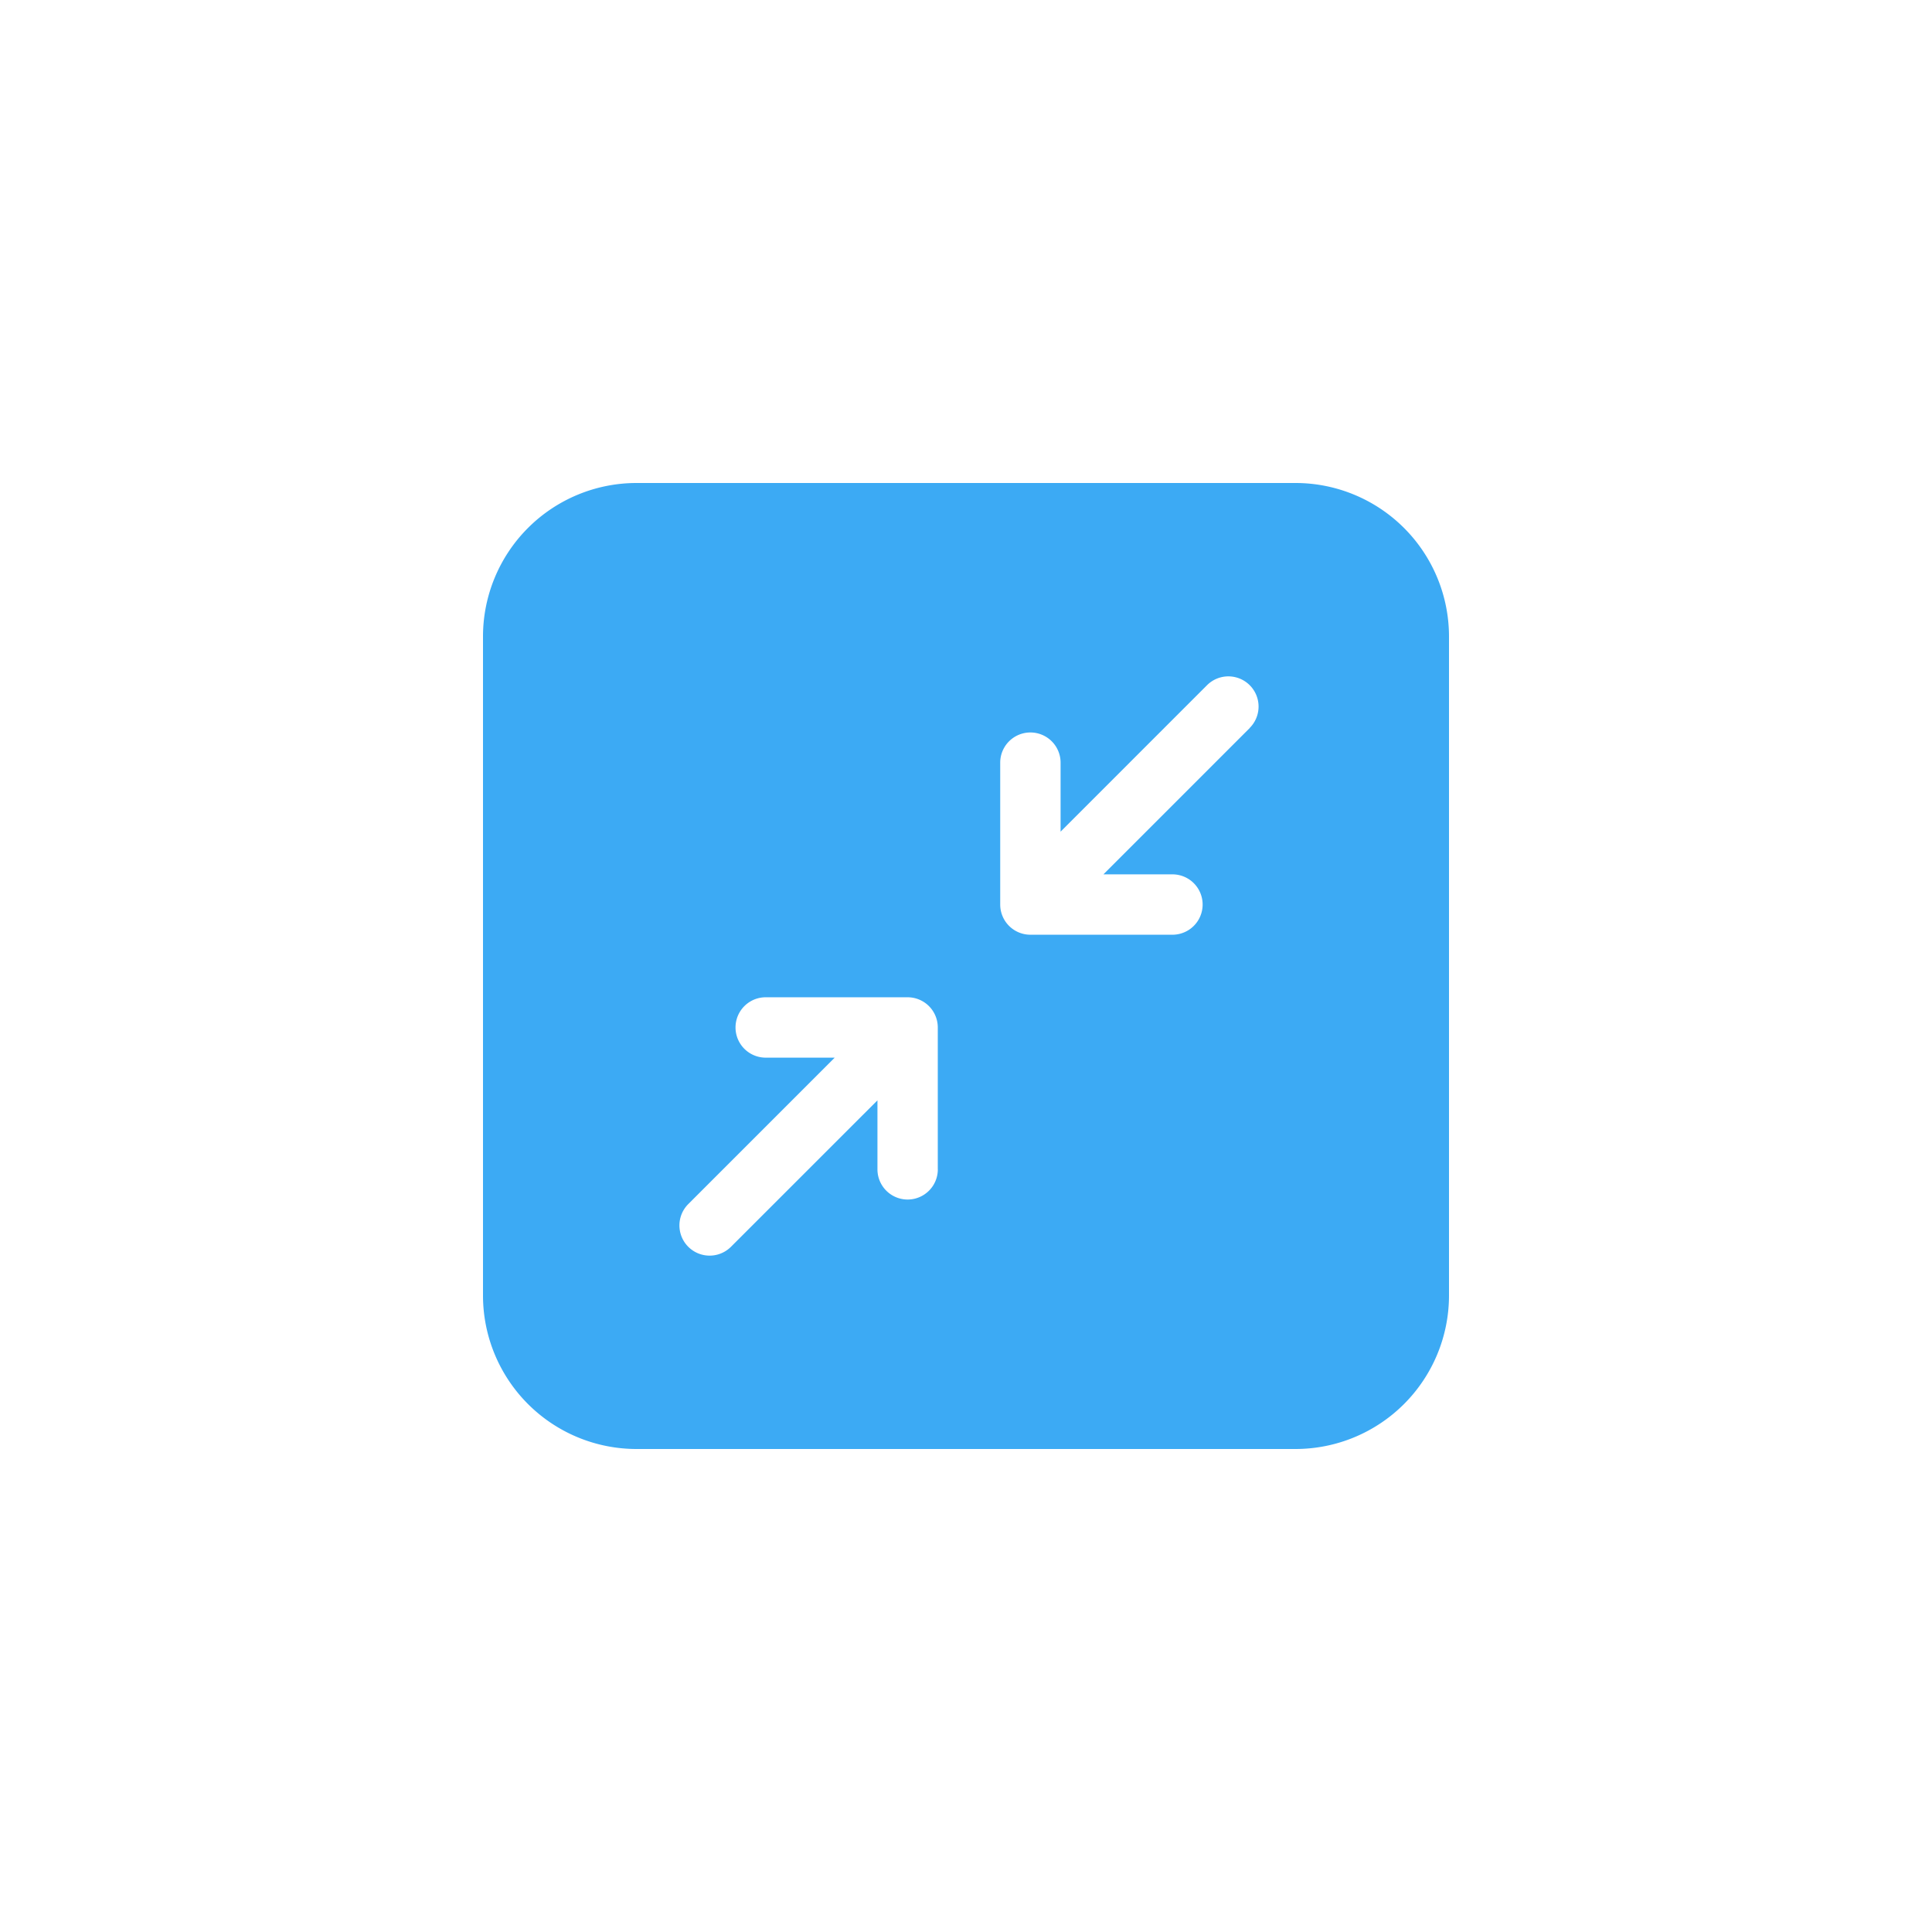
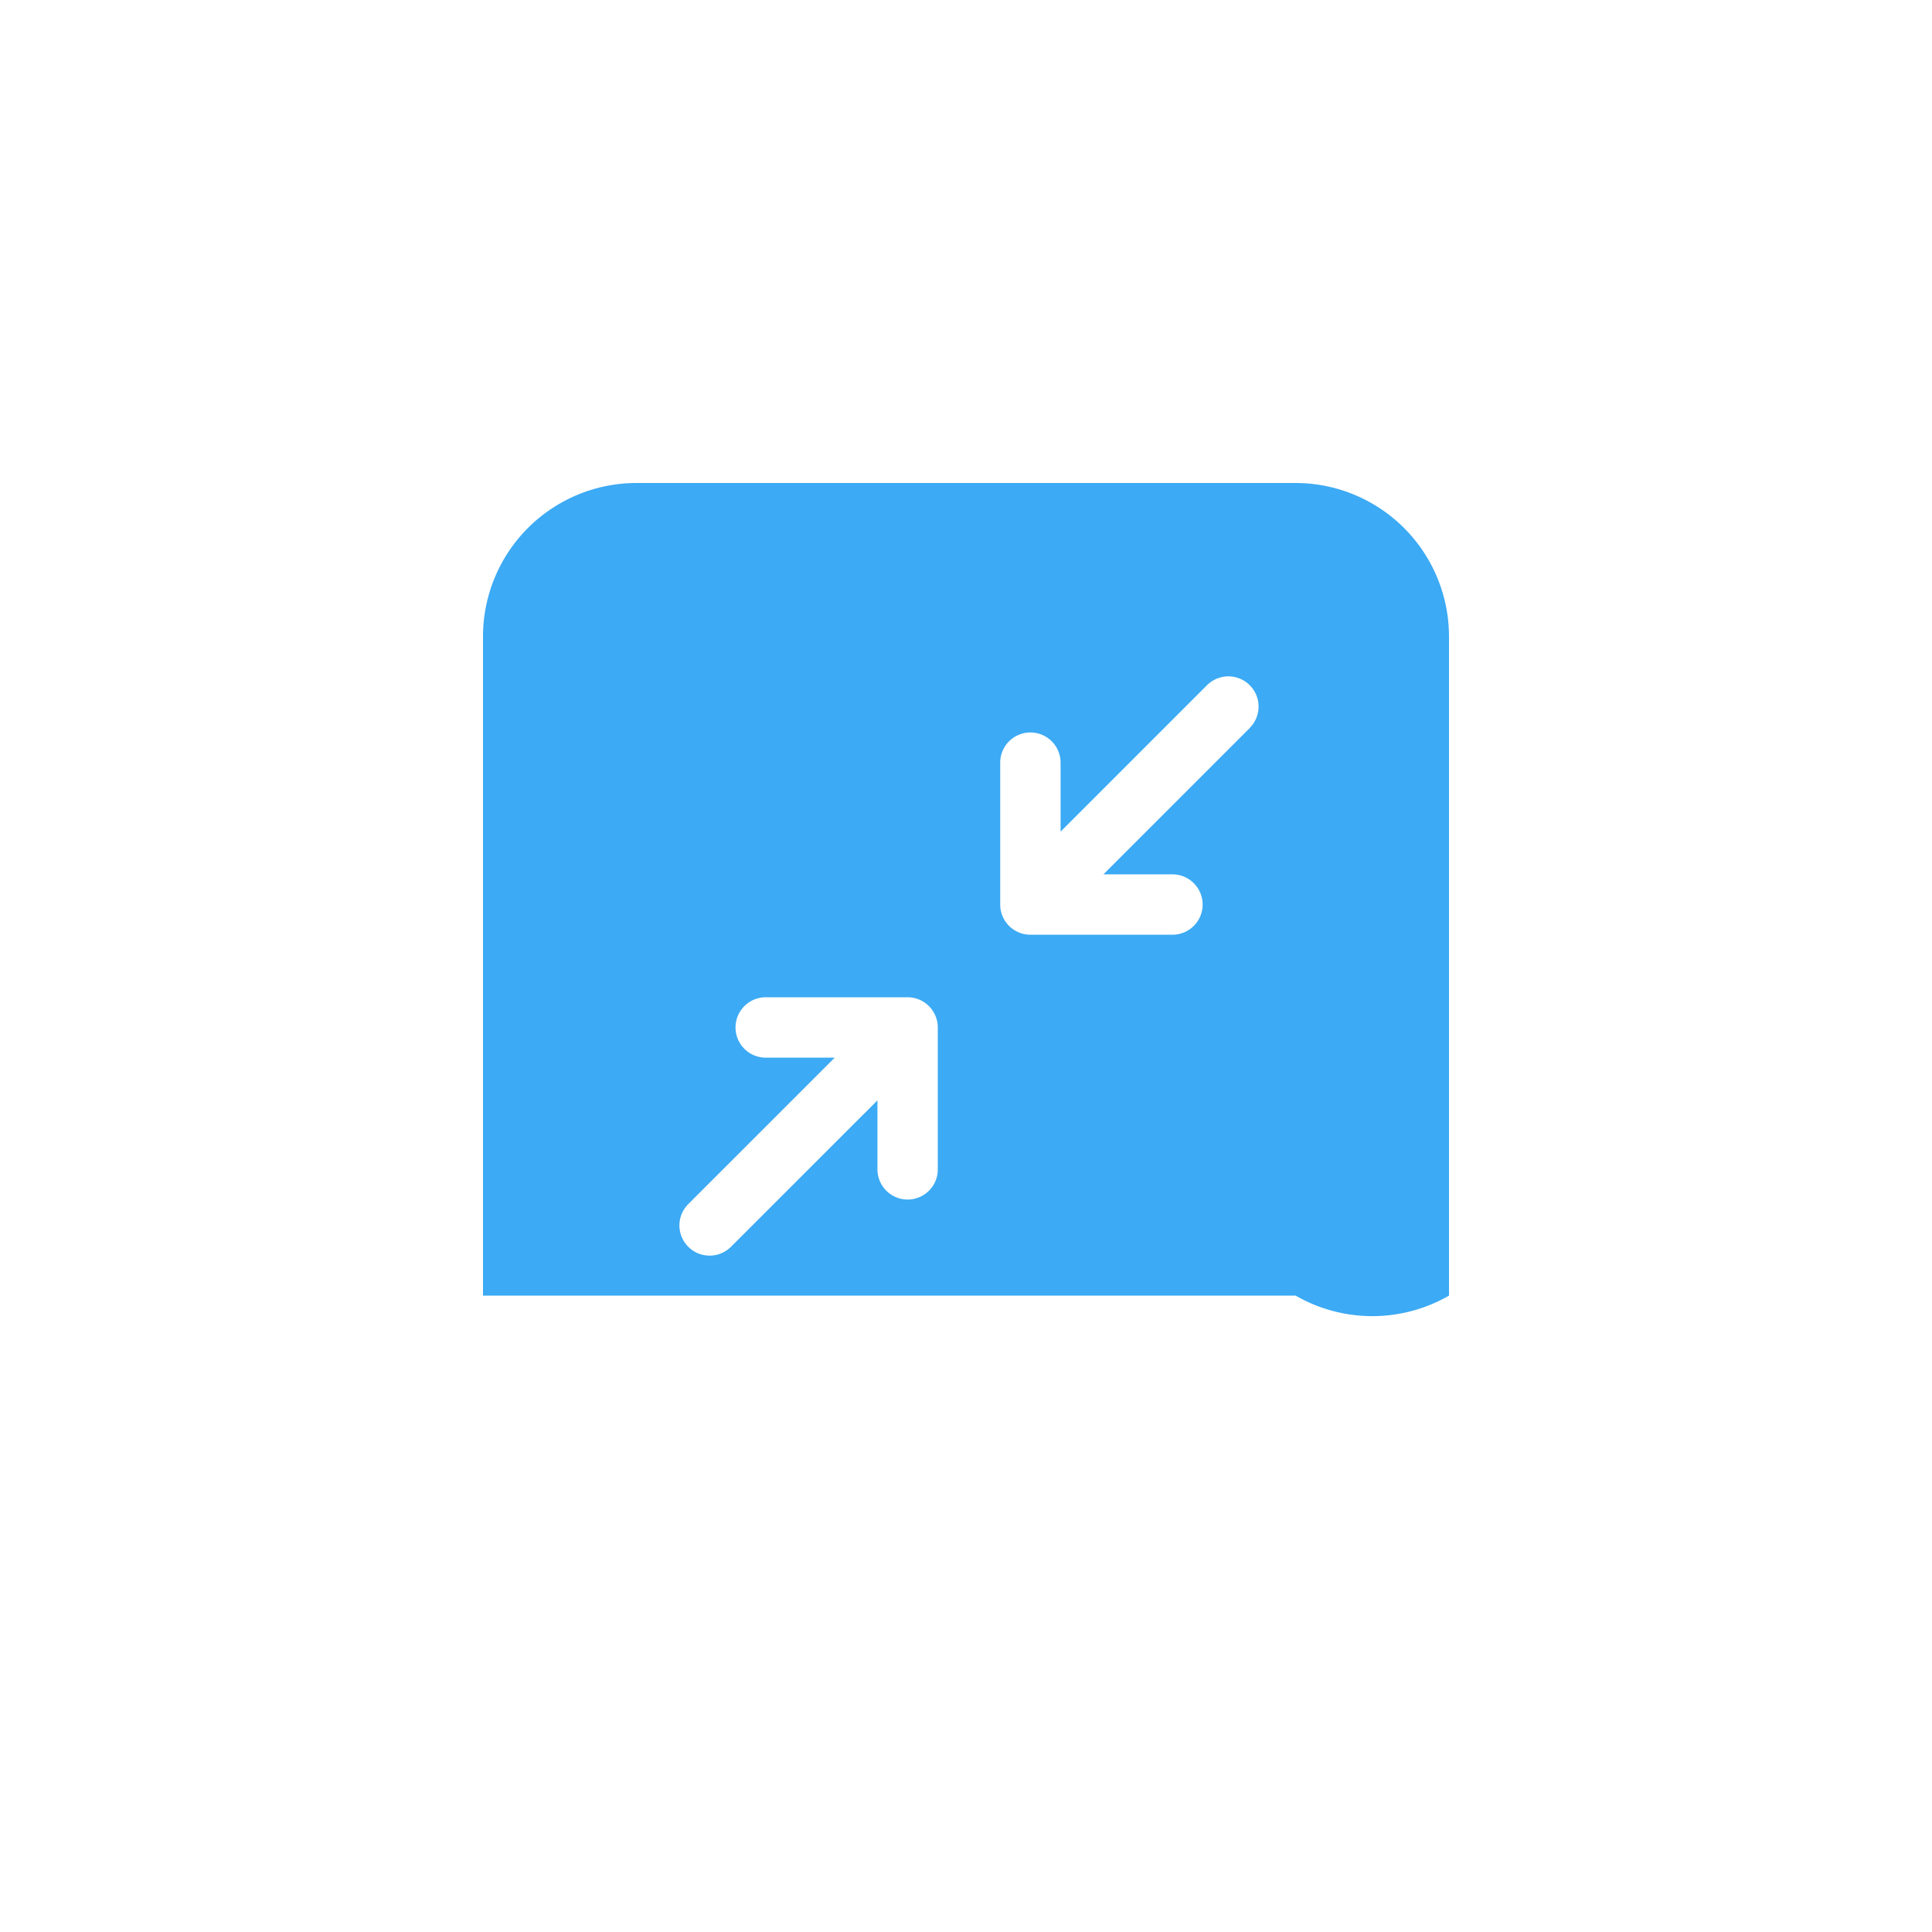
<svg xmlns="http://www.w3.org/2000/svg" width="48" height="48" viewBox="0 0 48 48">
  <defs>
    <style>
      .a {
        fill: #3caaf4;
      }
    </style>
  </defs>
-   <path class="a" d="M32.189,12H15.811A3.815,3.815,0,0,0,12,15.811V32.189A3.815,3.815,0,0,0,15.811,36H32.189A3.815,3.815,0,0,0,36,32.189V15.811A3.815,3.815,0,0,0,32.189,12ZM23.3,29.052a.75.75,0,0,1-1.5,0V27.338l-3.639,3.638A.75.75,0,0,1,17.1,29.915l3.638-3.638H19.024a.75.75,0,0,1,0-1.5h3.525a.75.75,0,0,1,.75.75v3.525Zm7.752-10.967-3.638,3.638h1.715a.75.75,0,1,1,0,1.5H25.6a.75.75,0,0,1-.75-.75V18.948a.75.75,0,0,1,1.5,0v1.714l3.638-3.638a.75.75,0,0,1,1.061,1.061h.003Z" />
+   <path class="a" d="M32.189,12H15.811A3.815,3.815,0,0,0,12,15.811V32.189H32.189A3.815,3.815,0,0,0,36,32.189V15.811A3.815,3.815,0,0,0,32.189,12ZM23.3,29.052a.75.75,0,0,1-1.5,0V27.338l-3.639,3.638A.75.75,0,0,1,17.1,29.915l3.638-3.638H19.024a.75.75,0,0,1,0-1.5h3.525a.75.75,0,0,1,.75.75v3.525Zm7.752-10.967-3.638,3.638h1.715a.75.75,0,1,1,0,1.5H25.6a.75.75,0,0,1-.75-.75V18.948a.75.75,0,0,1,1.5,0v1.714l3.638-3.638a.75.75,0,0,1,1.061,1.061h.003Z" />
</svg>